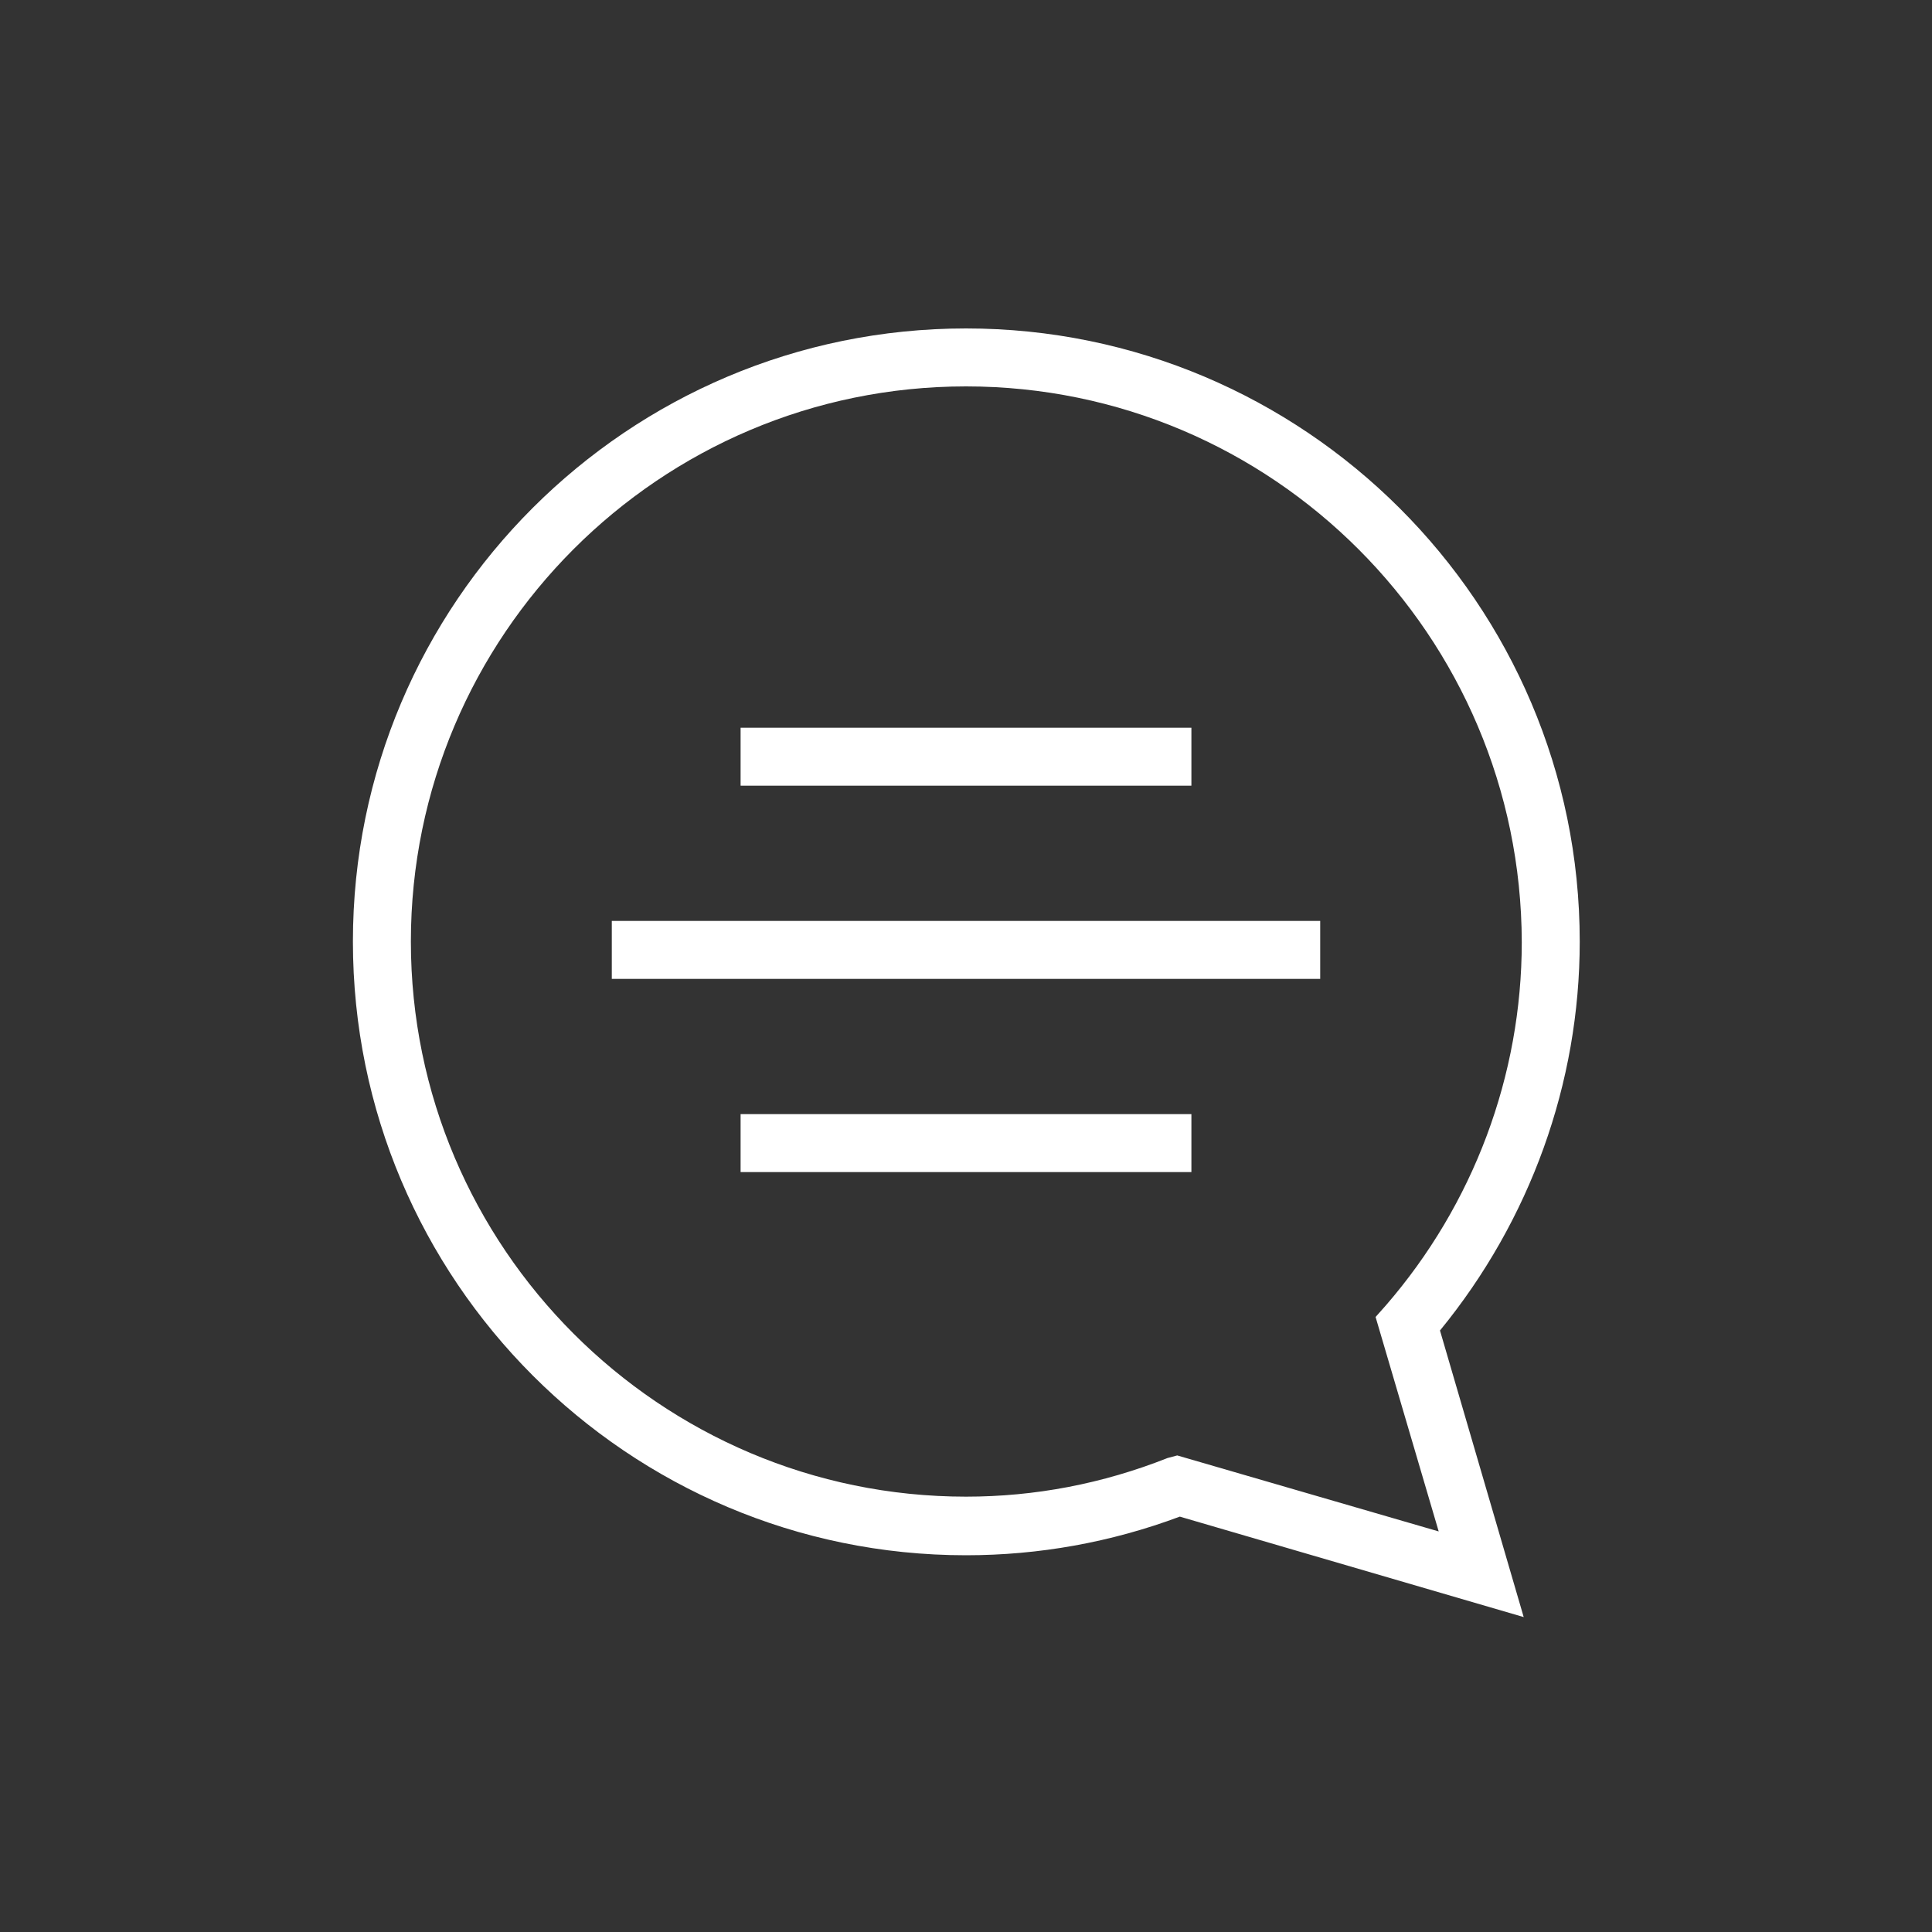
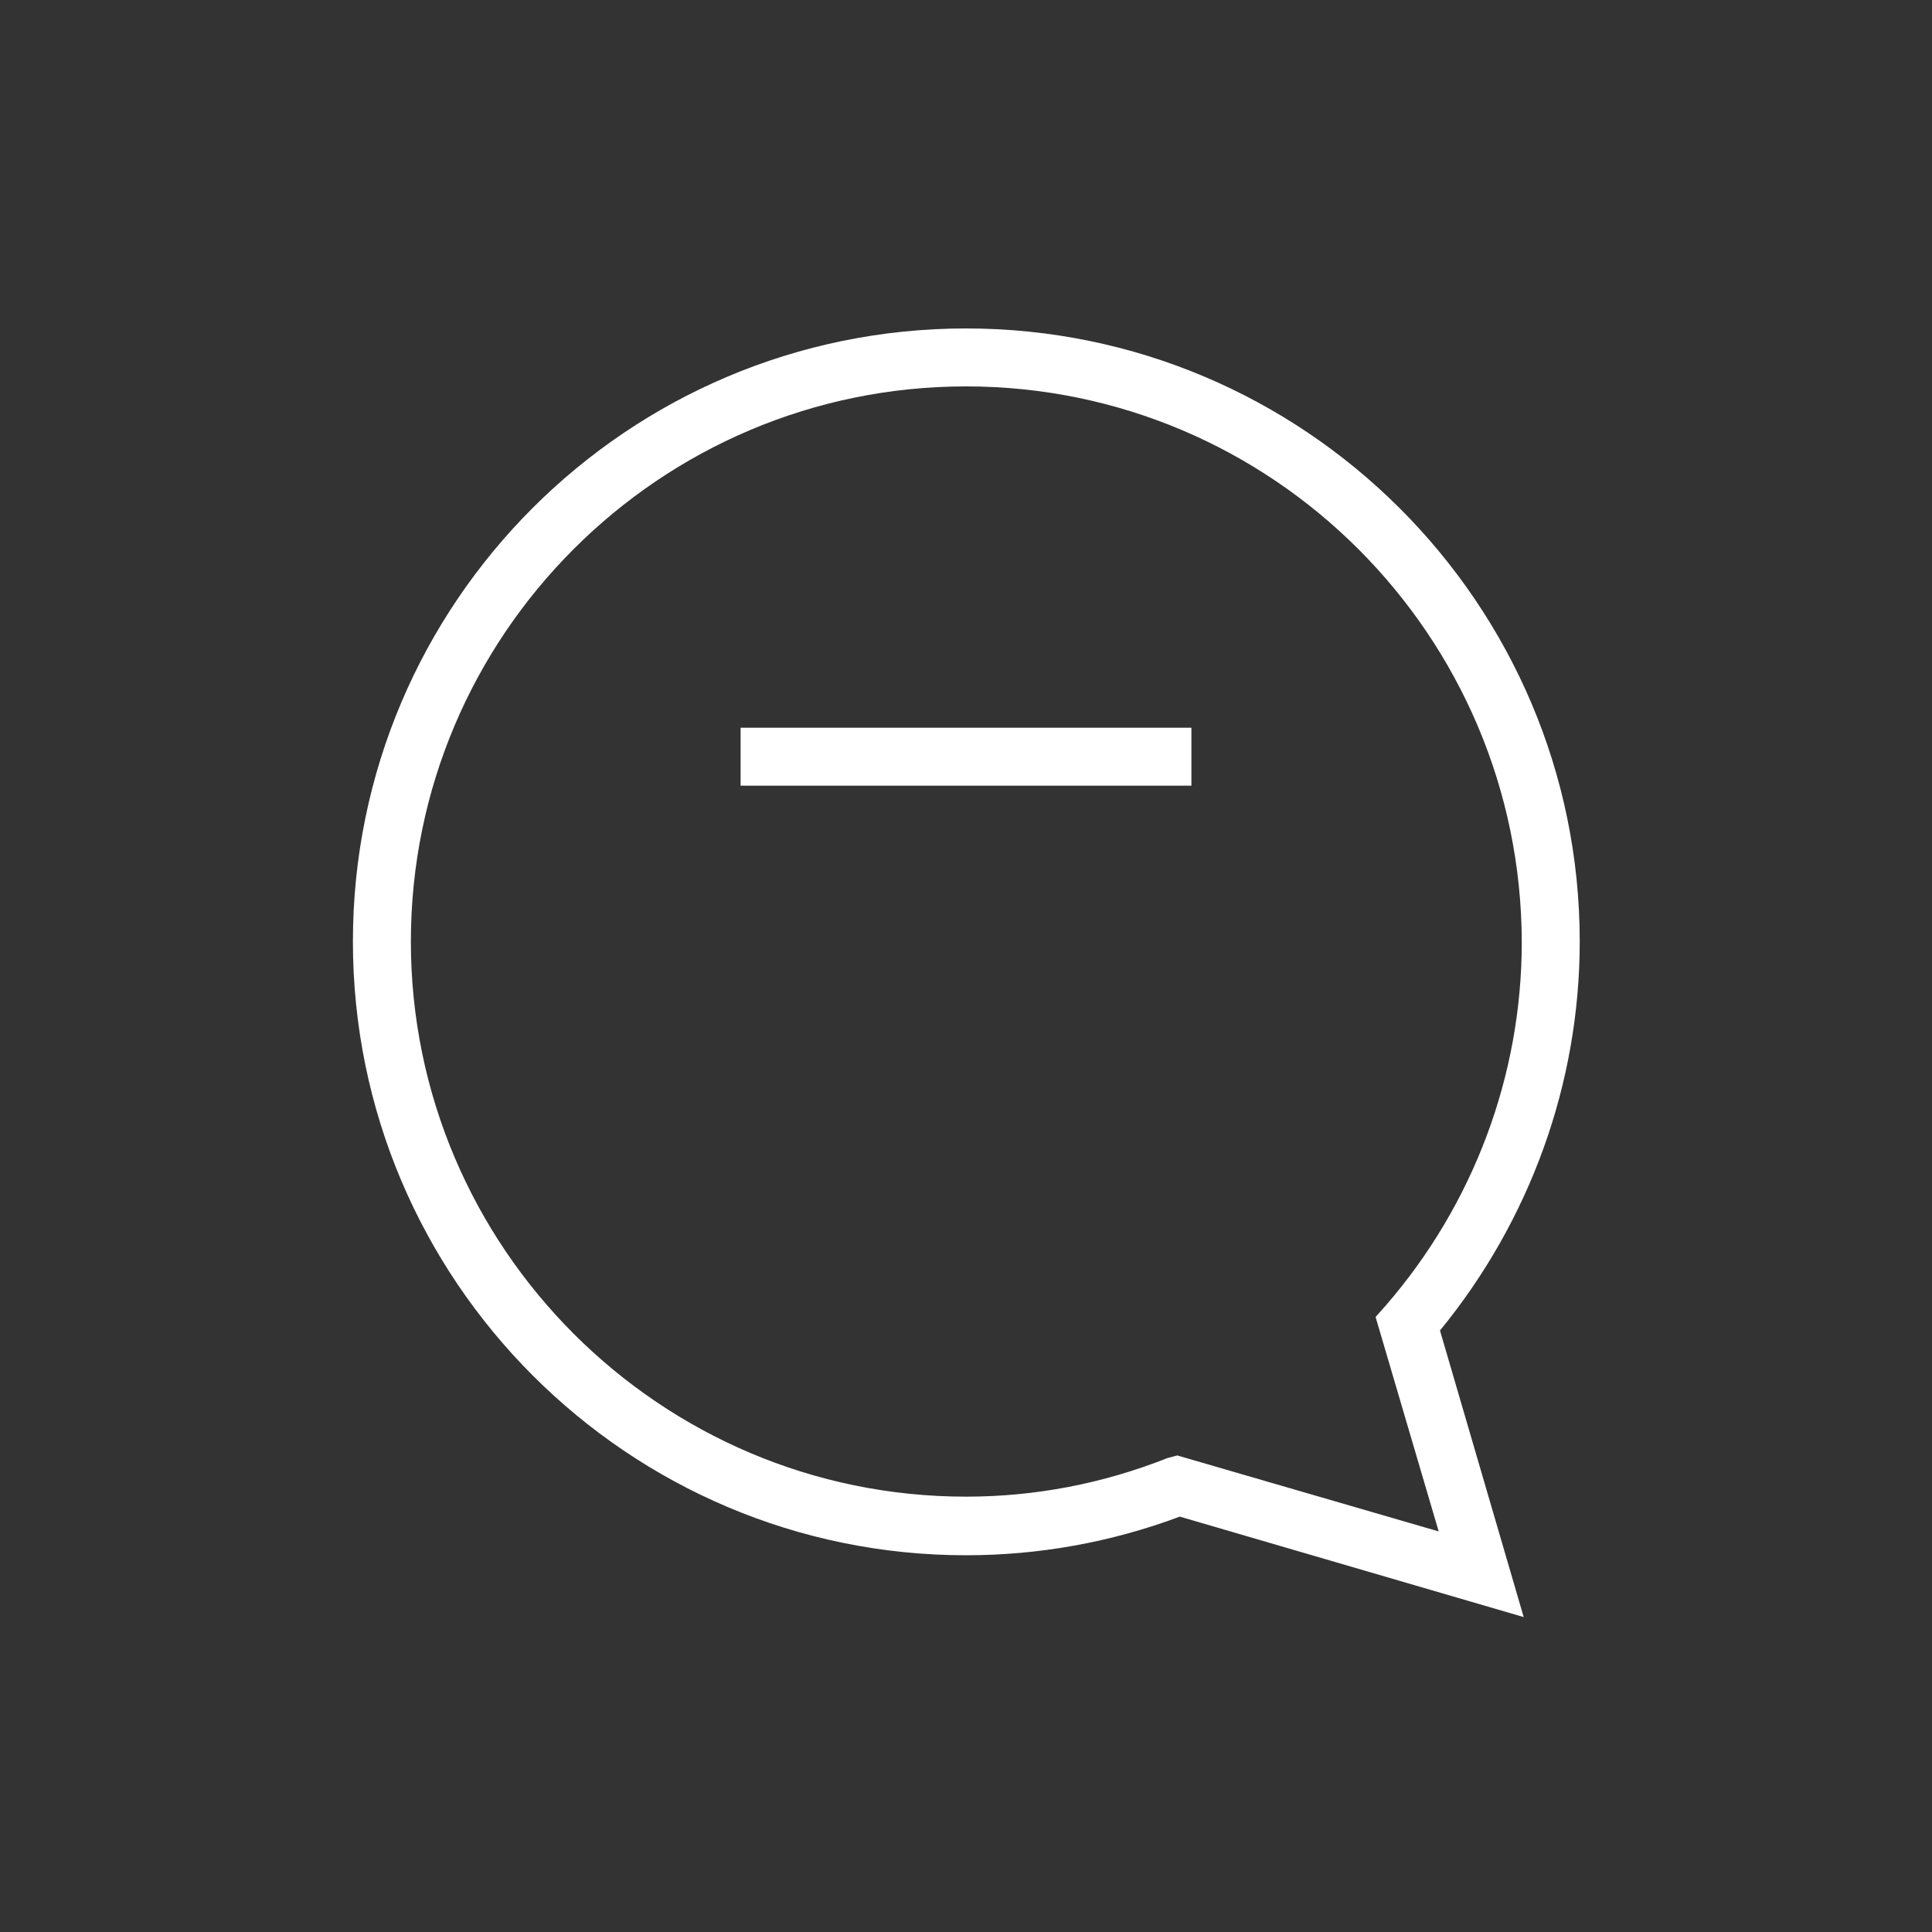
<svg xmlns="http://www.w3.org/2000/svg" version="1.1" id="Opmaak" x="0px" y="0px" width="30px" height="30px" viewBox="0 0 30 30" style="enable-background:new 0 0 30 30;" xml:space="preserve">
  <rect x="0" y="0" width="30" height="30" fill="#333333" stroke="none" />
  <style type="text/css">
	.st0{fill:#FFFFFF;}
</style>
-   <rect x="11.5" y="17.3" class="st0" width="7" height="0.9" />
-   <rect x="9.5" y="14.3" class="st0" width="11" height="0.9" />
  <rect x="11.5" y="11.3" class="st0" width="7" height="0.9" />
  <path class="st0" d="M23.66,25.11l-5.34-1.56c-1.07,0.4-2.19,0.6-3.32,0.6c-5.25,0-9.52-4.27-9.52-9.53S9.75,5.1,15,5.1  s9.53,4.27,9.53,9.52c0,2.2-0.77,4.33-2.17,6.04L23.66,25.11z M18.28,22.6l4.06,1.18l-0.98-3.33l0.16-0.18  c1.36-1.57,2.11-3.57,2.11-5.64C23.62,9.87,19.76,6,15,6s-8.62,3.87-8.62,8.62s3.87,8.62,8.62,8.62c1.07,0,2.12-0.2,3.13-0.6  L18.28,22.6z" />
</svg>